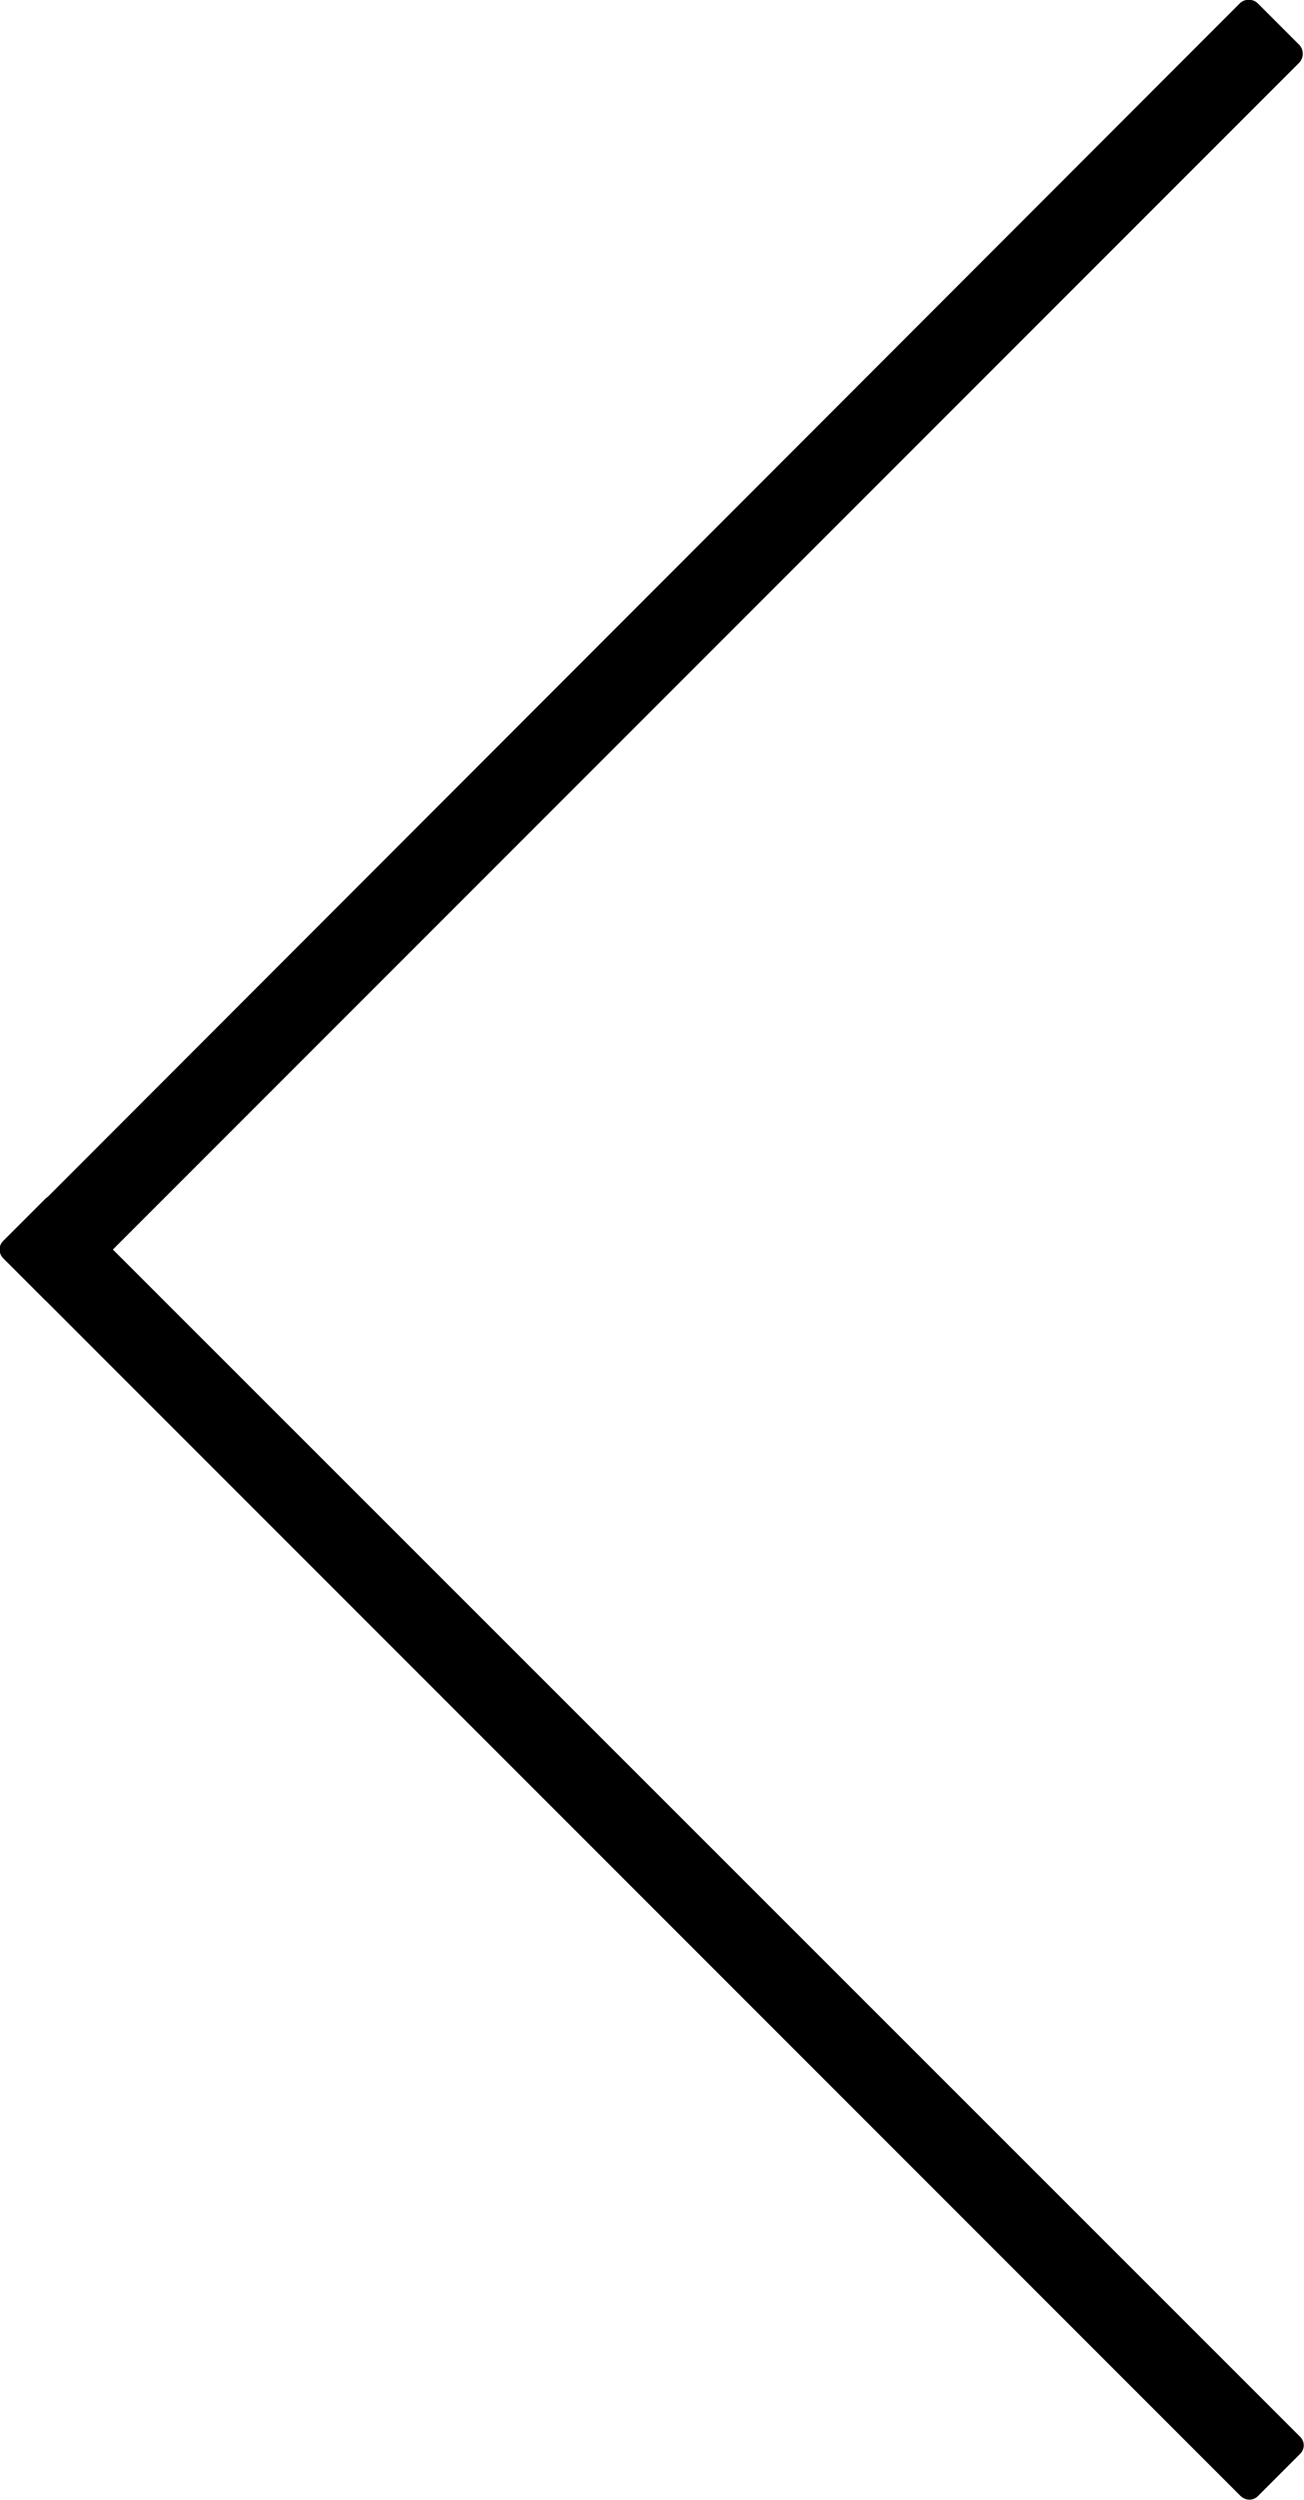
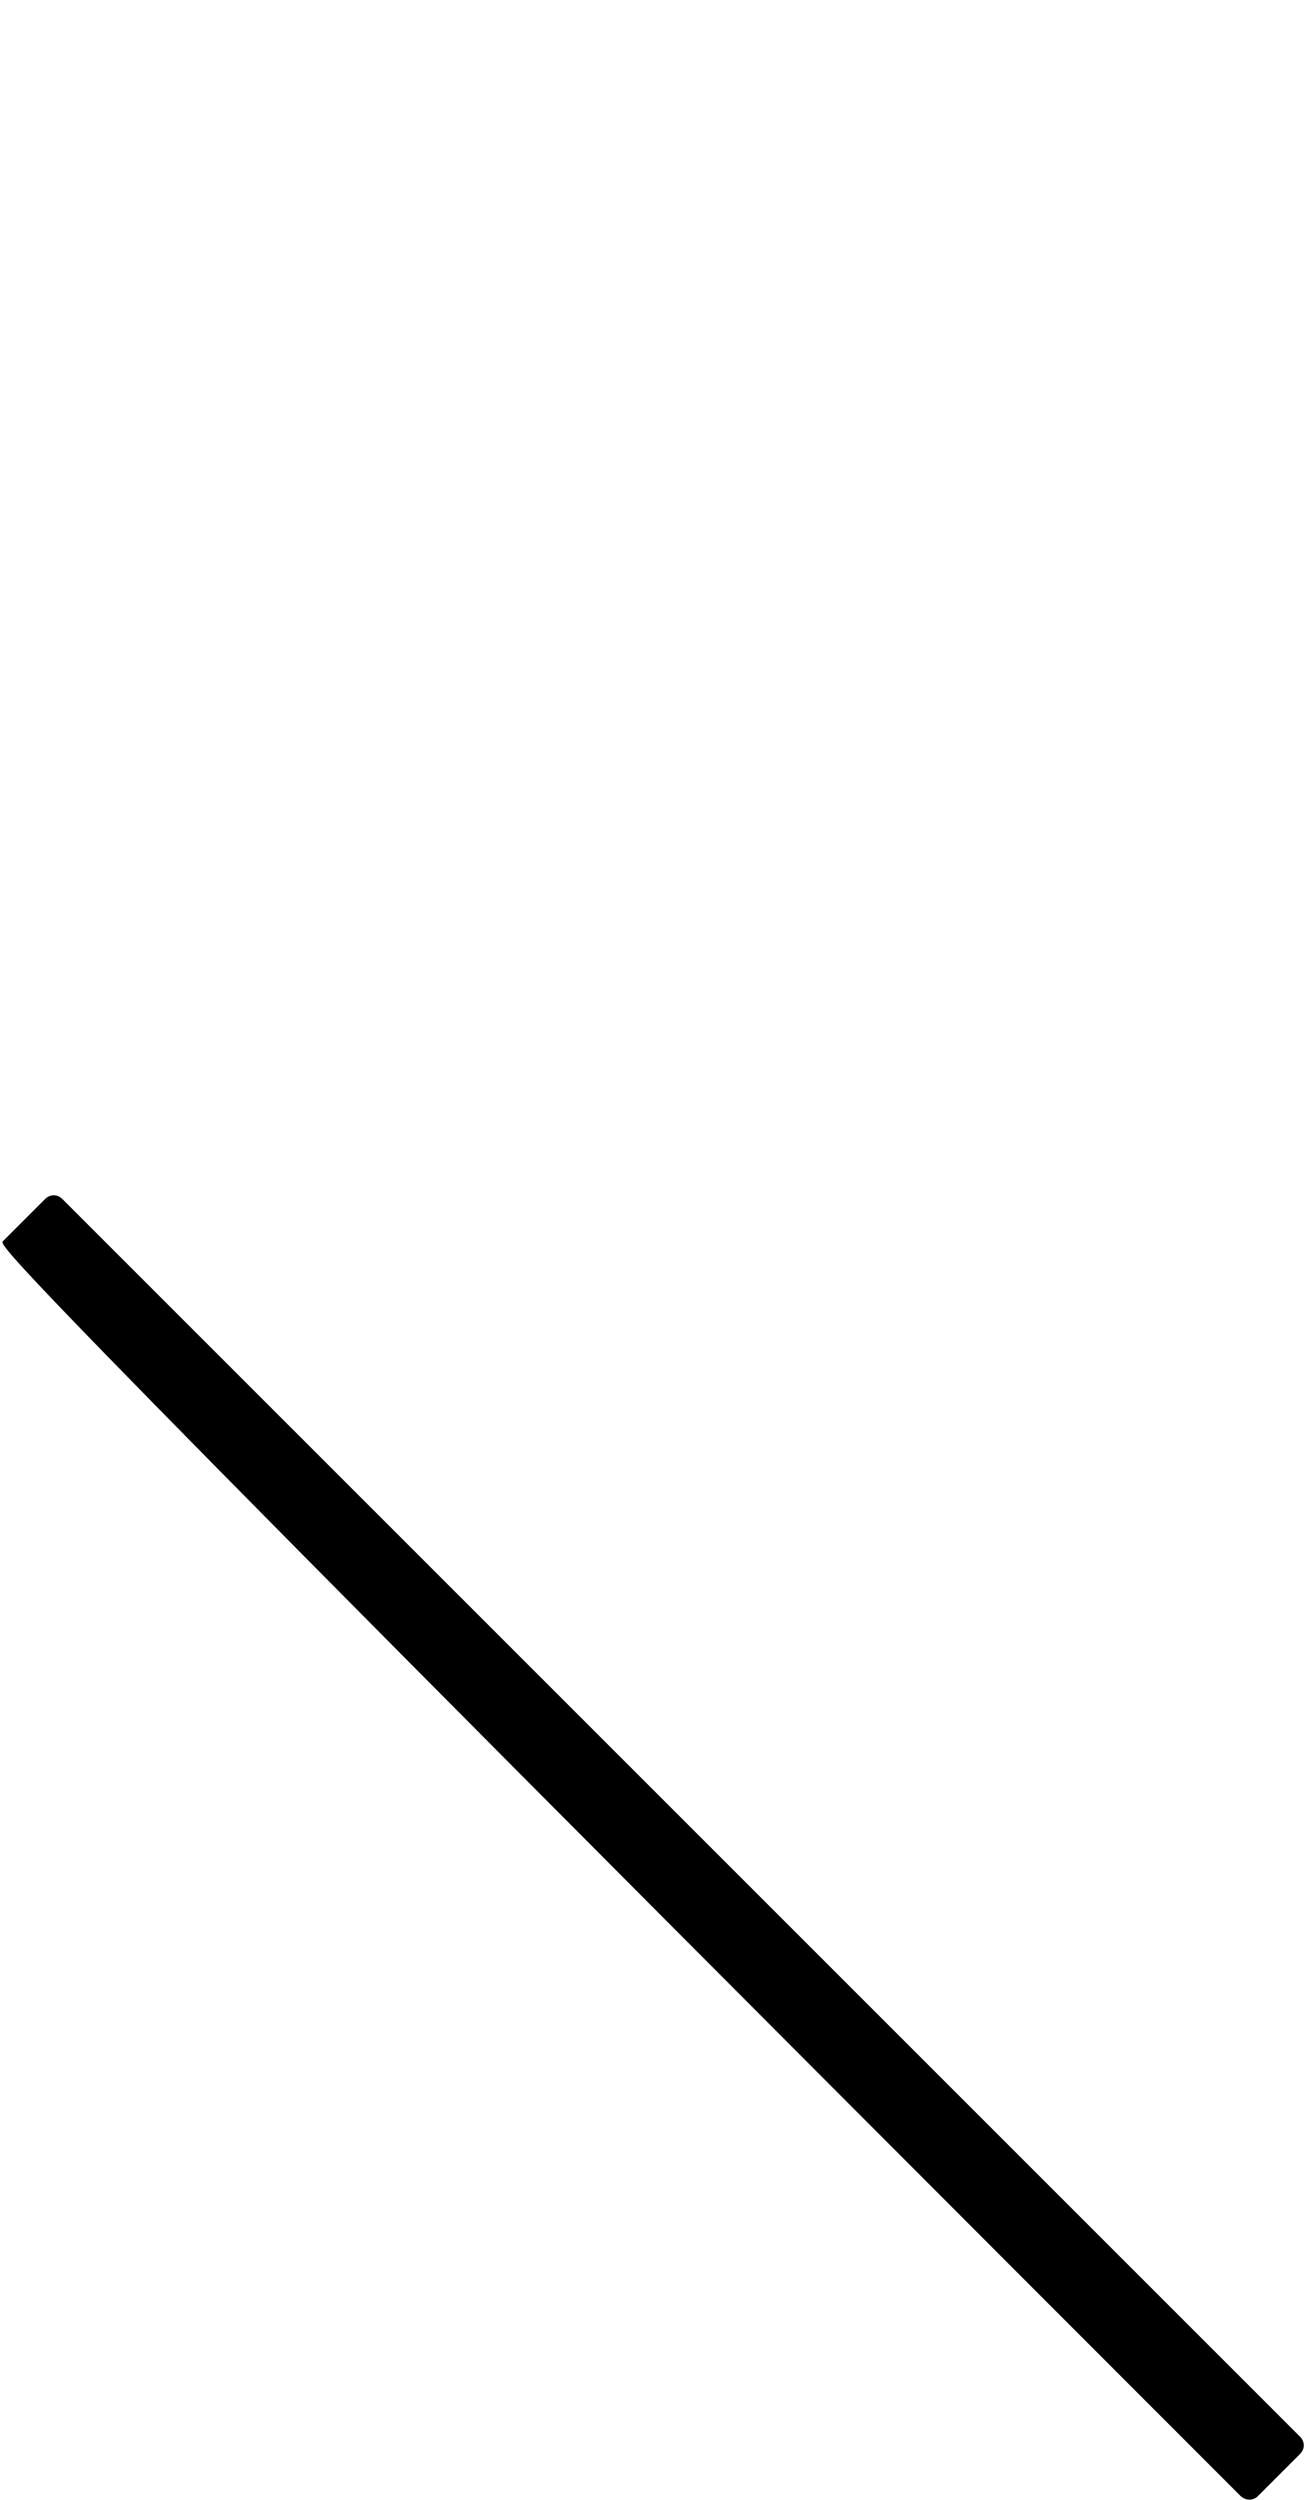
<svg xmlns="http://www.w3.org/2000/svg" version="1.1" id="Layer_1" x="0px" y="0px" width="265.7px" height="509.2px" viewBox="0 0 265.7 509.2" style="enable-background:new 0 0 265.7 509.2;" xml:space="preserve">
-   <path d="M0.6,252.8l8.6-8.6c1-1,2.5-1,3.5,0l10.4,10.4l241.8,241.7c1,1,1,2.5,0,3.5l-8.6,8.6c-1,1-2.5,0.9-3.5,0L0.6,256.2  C-0.3,255.3-0.3,253.7,0.6,252.8z" />
-   <path d="M0.8,256.4c-1-1-1-2.7,0-3.7L11,242.5L252.6,0.7c1-1,2.7-1,3.7,0l8.4,8.4c1,1,1,2.7,0,3.7L23,254.5l-10.2,10.2  c-1,1-2.7,1-3.7,0L0.8,256.4z" />
+   <path d="M0.6,252.8l8.6-8.6c1-1,2.5-1,3.5,0l10.4,10.4l241.8,241.7c1,1,1,2.5,0,3.5l-8.6,8.6c-1,1-2.5,0.9-3.5,0C-0.3,255.3-0.3,253.7,0.6,252.8z" />
  <link href="resource://abduction/browser.css" rel="stylesheet" />
  <abduction-overlay />
  <link href="resource://abduction/browser.css" rel="stylesheet" />
  <abduction-overlay />
</svg>